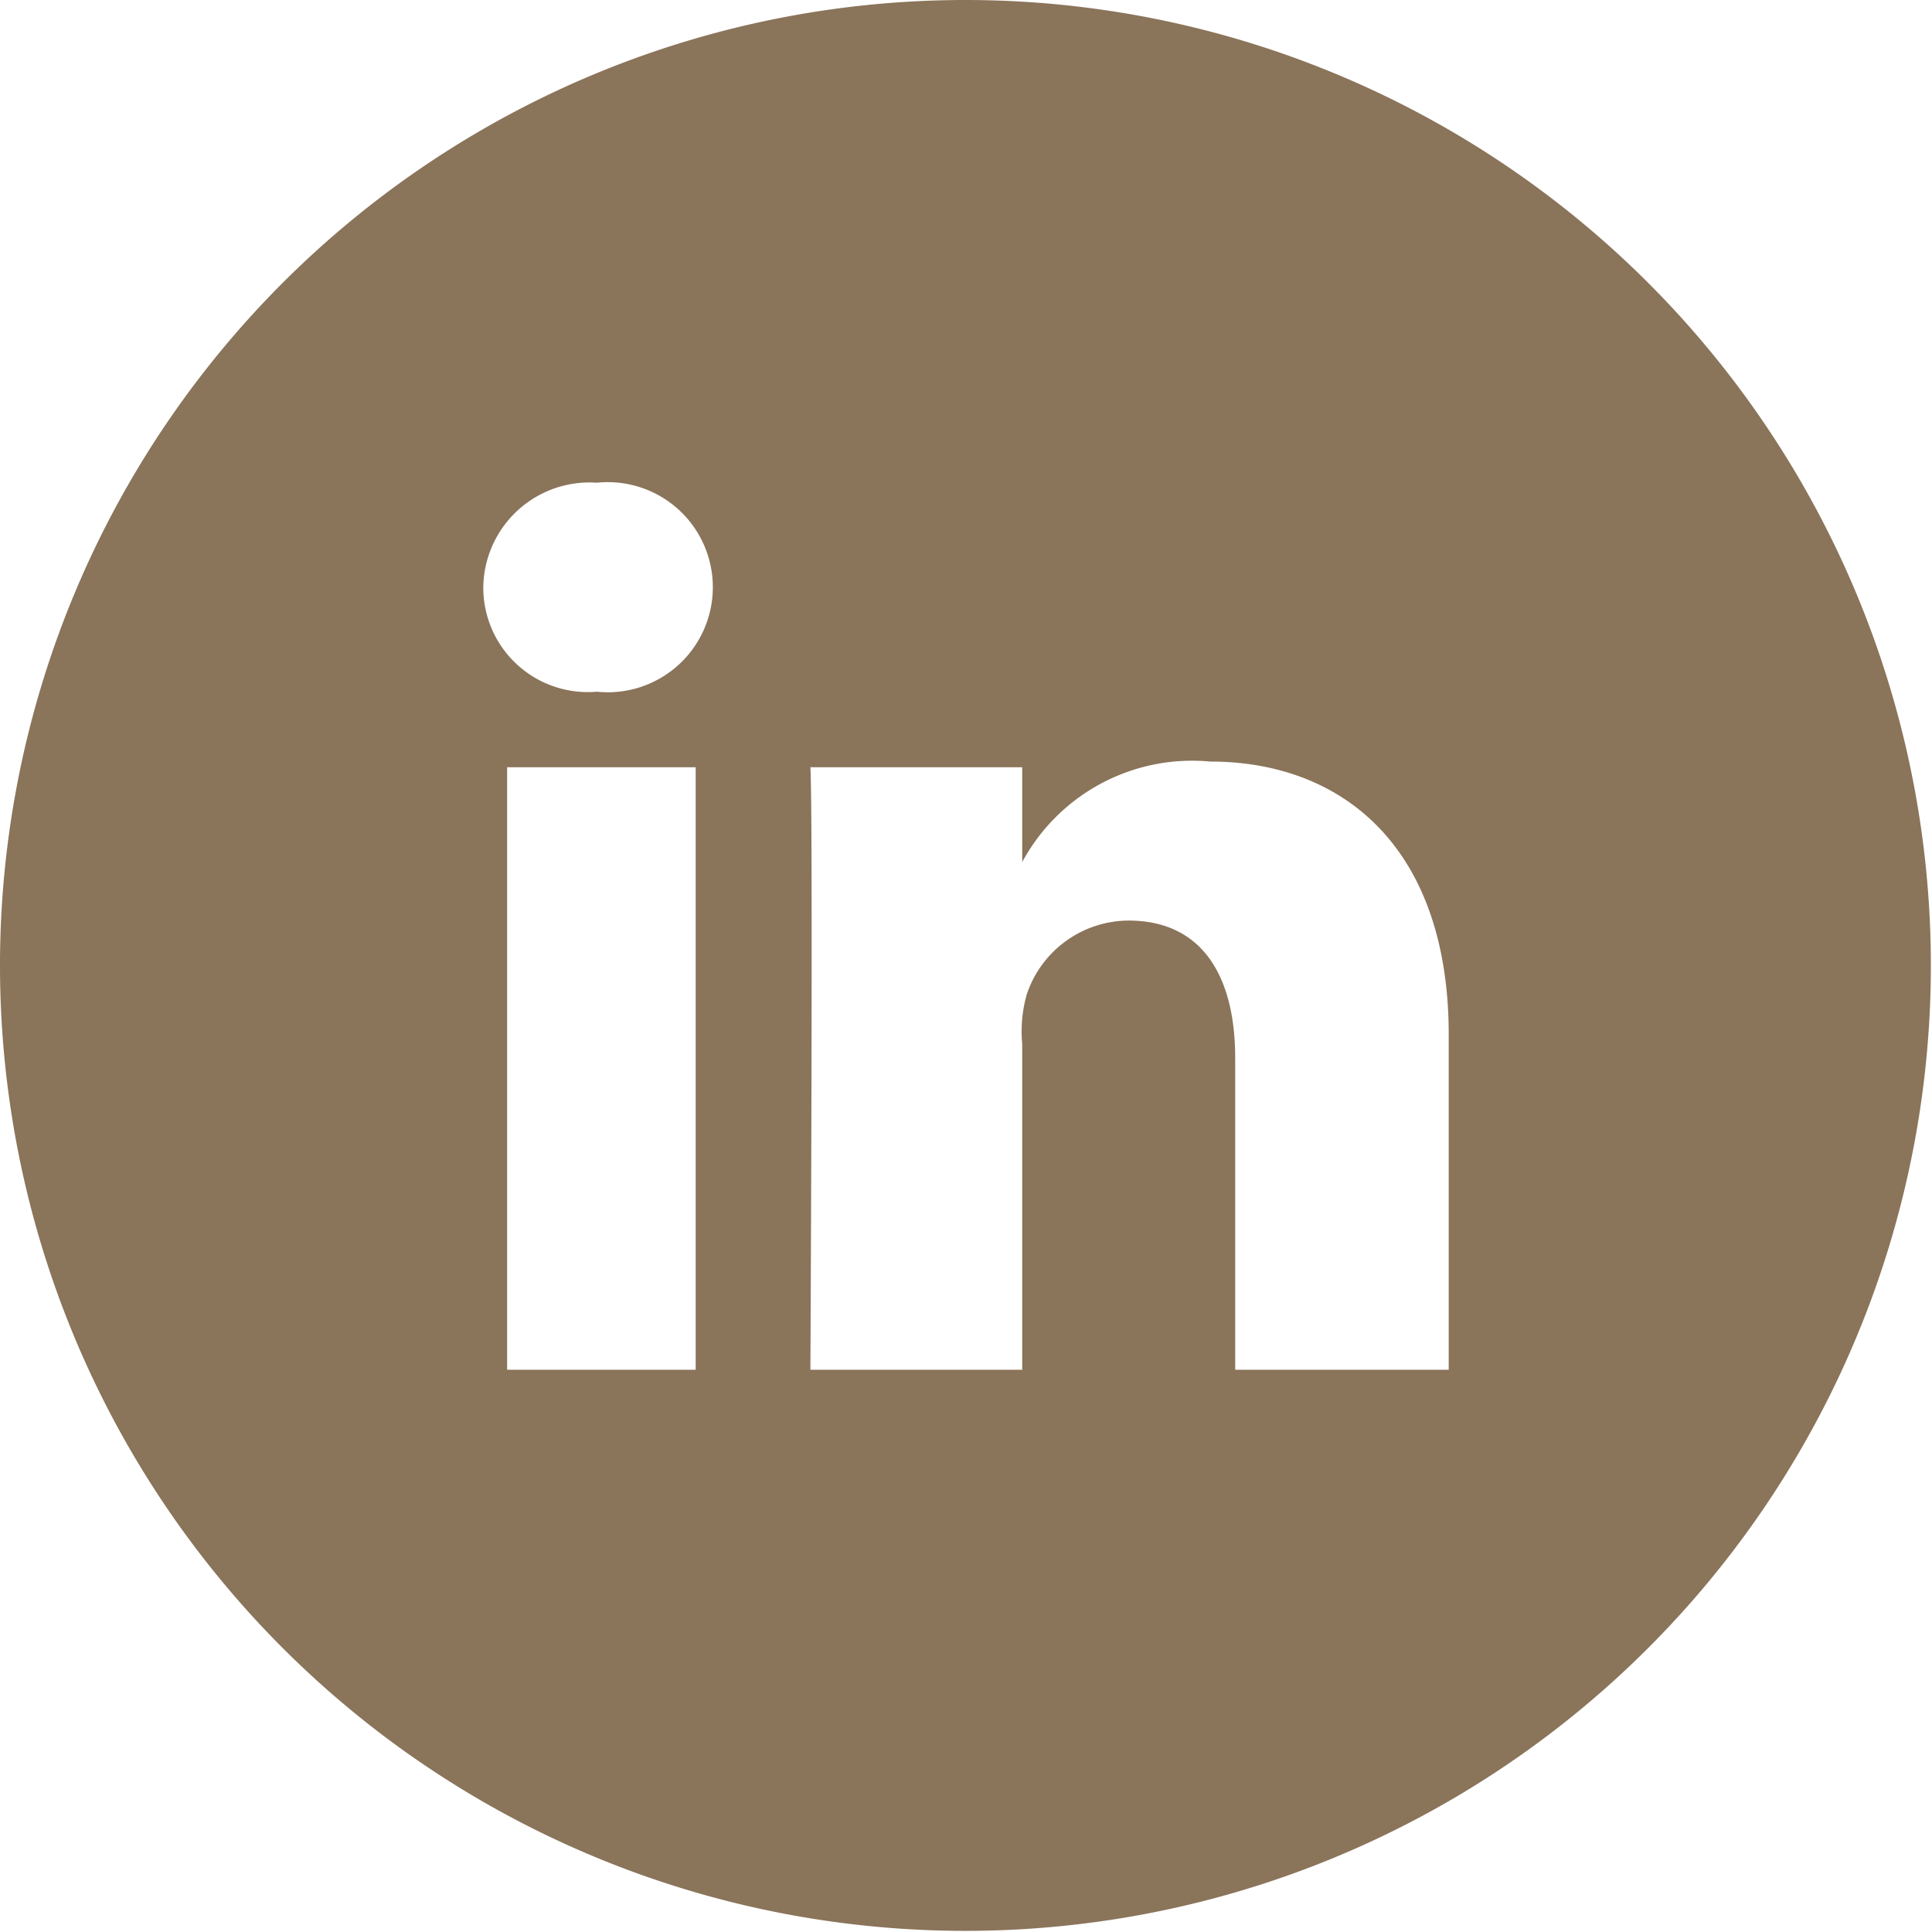
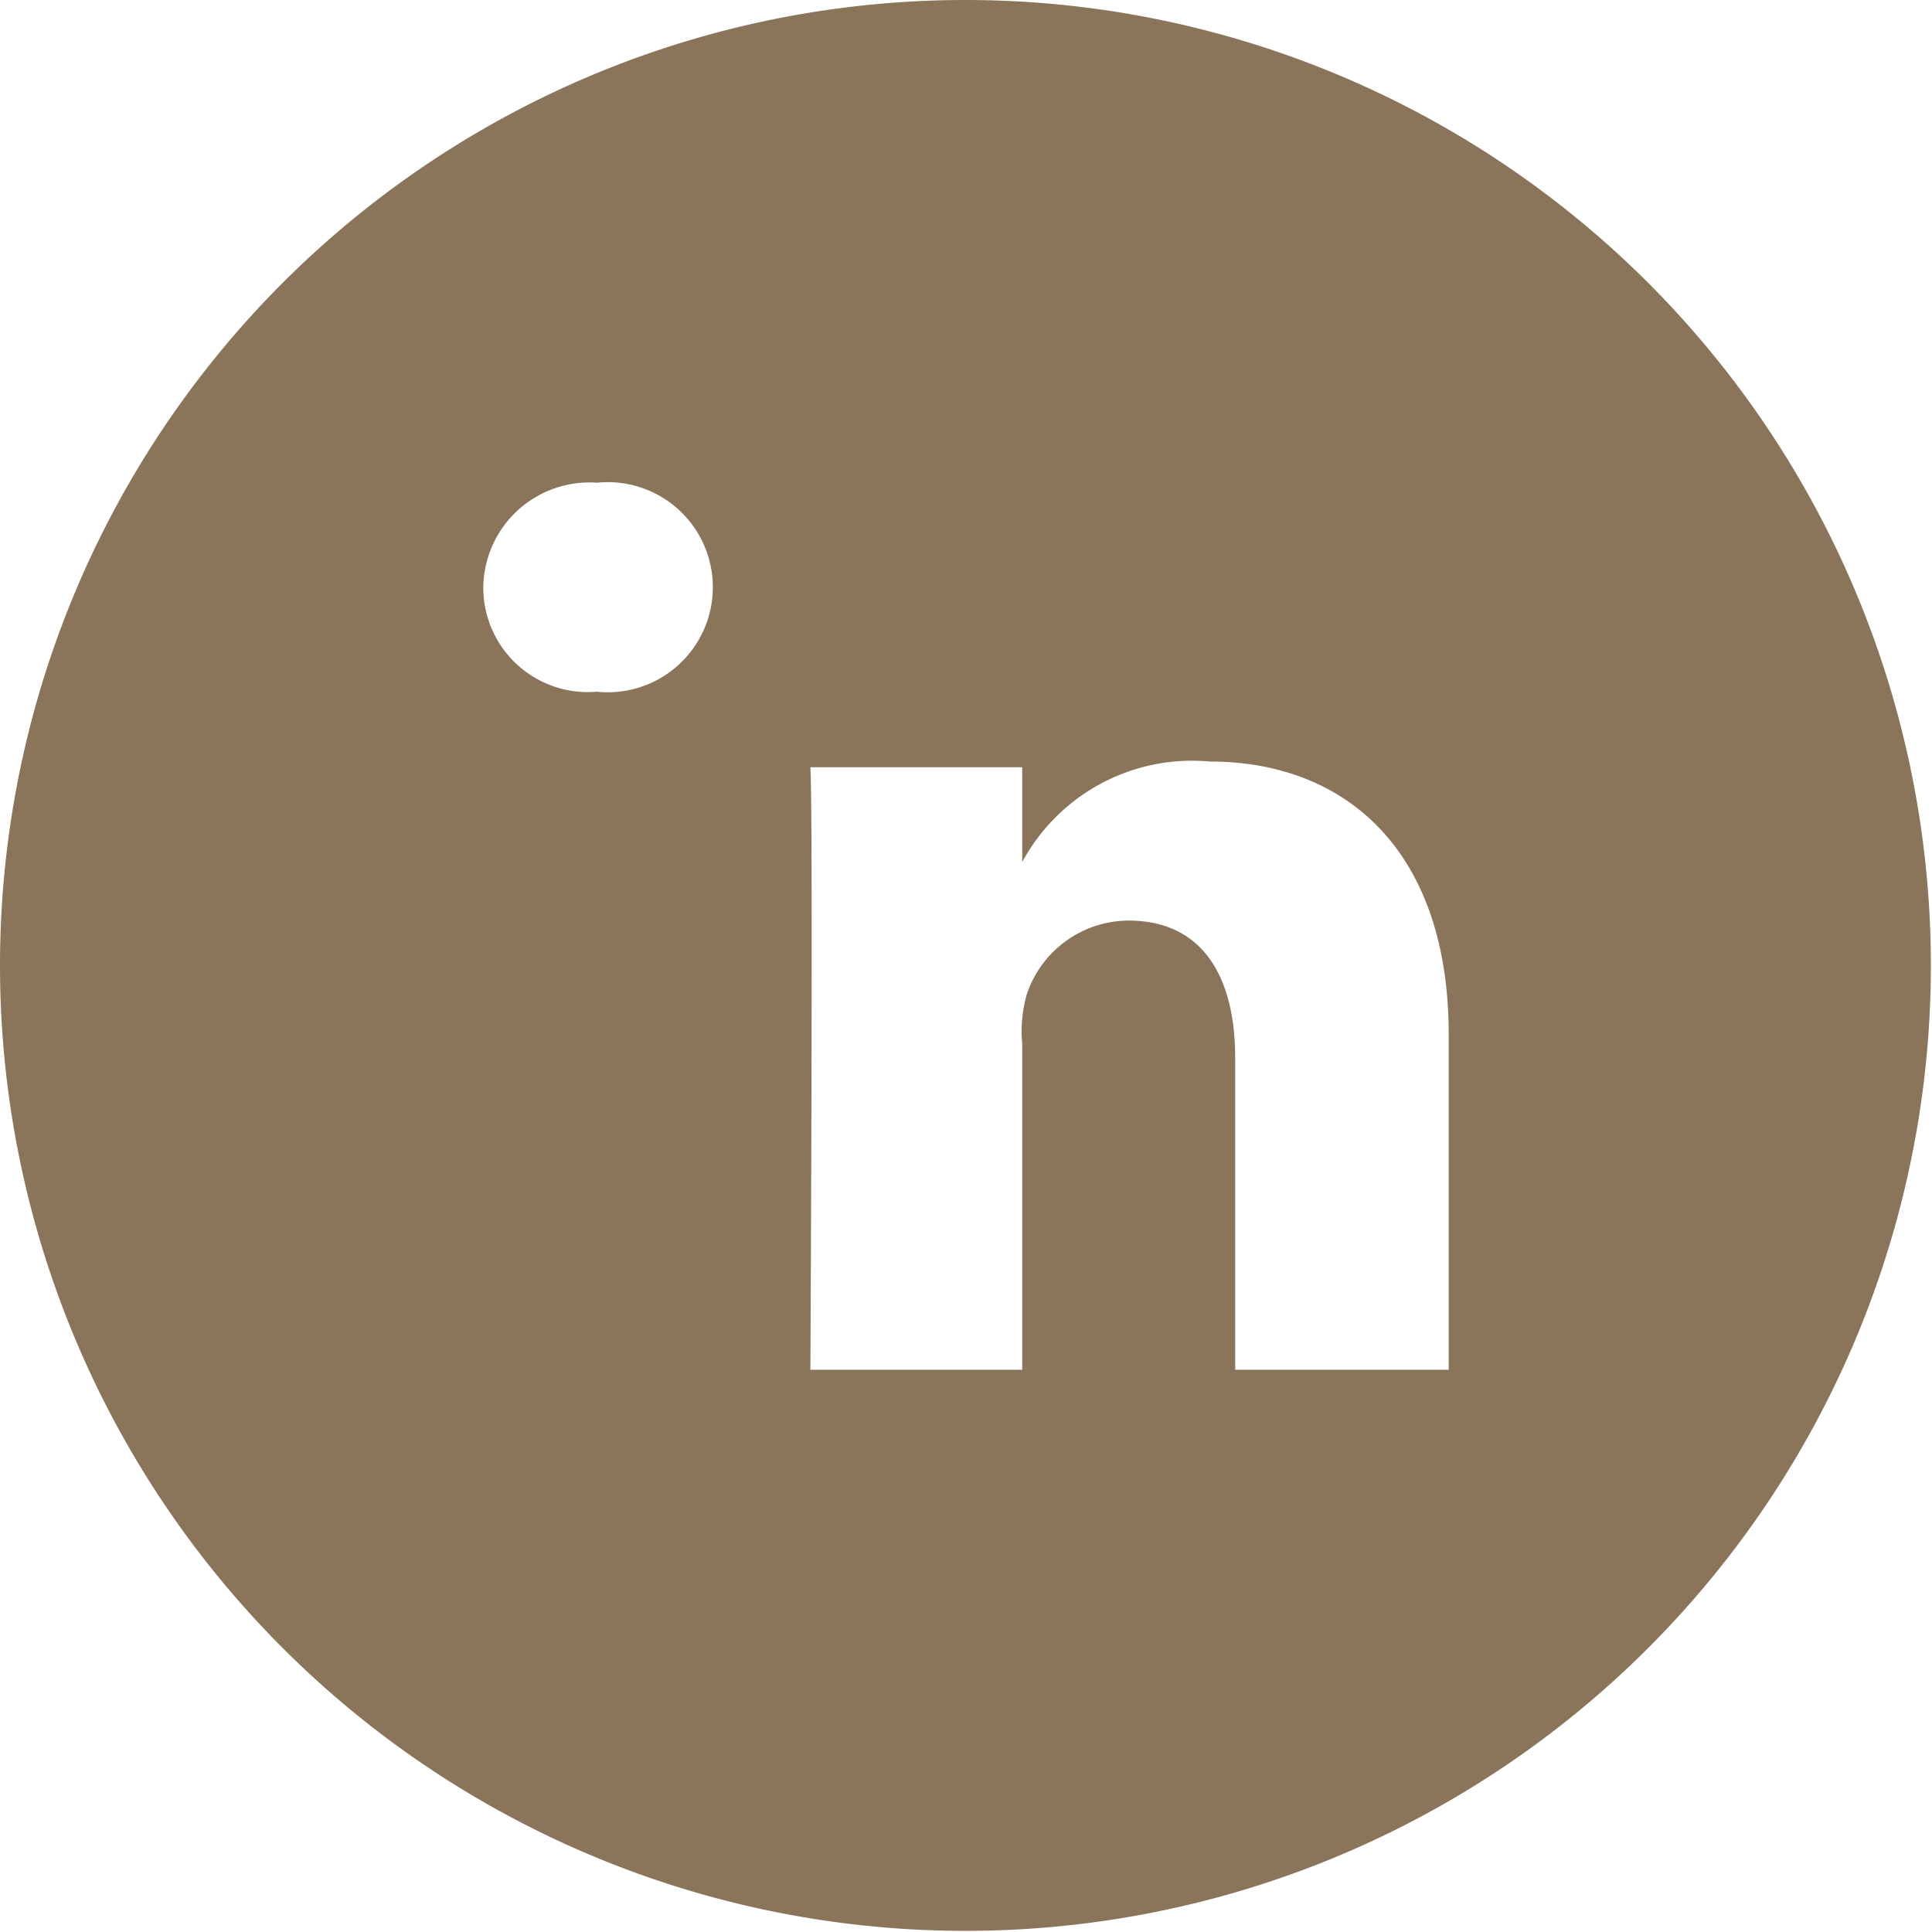
<svg xmlns="http://www.w3.org/2000/svg" viewBox="0 0 34.02 34.02">
  <defs>
    <style>.cls-1{fill:#8a745a;}</style>
  </defs>
  <title>linkedin</title>
  <g id="Calque_2" data-name="Calque 2">
    <g id="Capa_1" data-name="Capa 1">
-       <path class="cls-1" d="M17,0A17,17,0,1,0,34,17,17,17,0,0,0,17,0ZM12.25,24.12H8.93V13.51h3.32ZM10.51,12.18h0a1.84,1.84,0,0,1-2-1.83,1.87,1.87,0,0,1,2-1.85,1.85,1.85,0,1,1,0,3.68Zm15,11.94H21.75V18.63c0-1.44-.58-2.42-1.88-2.42a1.9,1.9,0,0,0-1.79,1.3,2.37,2.37,0,0,0-.08.87v5.74H14.27s.05-9.72,0-10.61H18v1.67a3.4,3.4,0,0,1,3.31-1.77c2.35,0,4.2,1.53,4.2,4.81Z" />
+       <path class="cls-1" d="M17,0A17,17,0,1,0,34,17,17,17,0,0,0,17,0ZM12.25,24.12H8.93h3.32ZM10.51,12.18h0a1.84,1.84,0,0,1-2-1.83,1.87,1.87,0,0,1,2-1.85,1.85,1.85,0,1,1,0,3.68Zm15,11.94H21.75V18.63c0-1.44-.58-2.42-1.88-2.42a1.9,1.9,0,0,0-1.79,1.3,2.37,2.37,0,0,0-.08.87v5.74H14.27s.05-9.72,0-10.61H18v1.67a3.4,3.4,0,0,1,3.31-1.77c2.35,0,4.2,1.53,4.2,4.81Z" />
    </g>
  </g>
</svg>